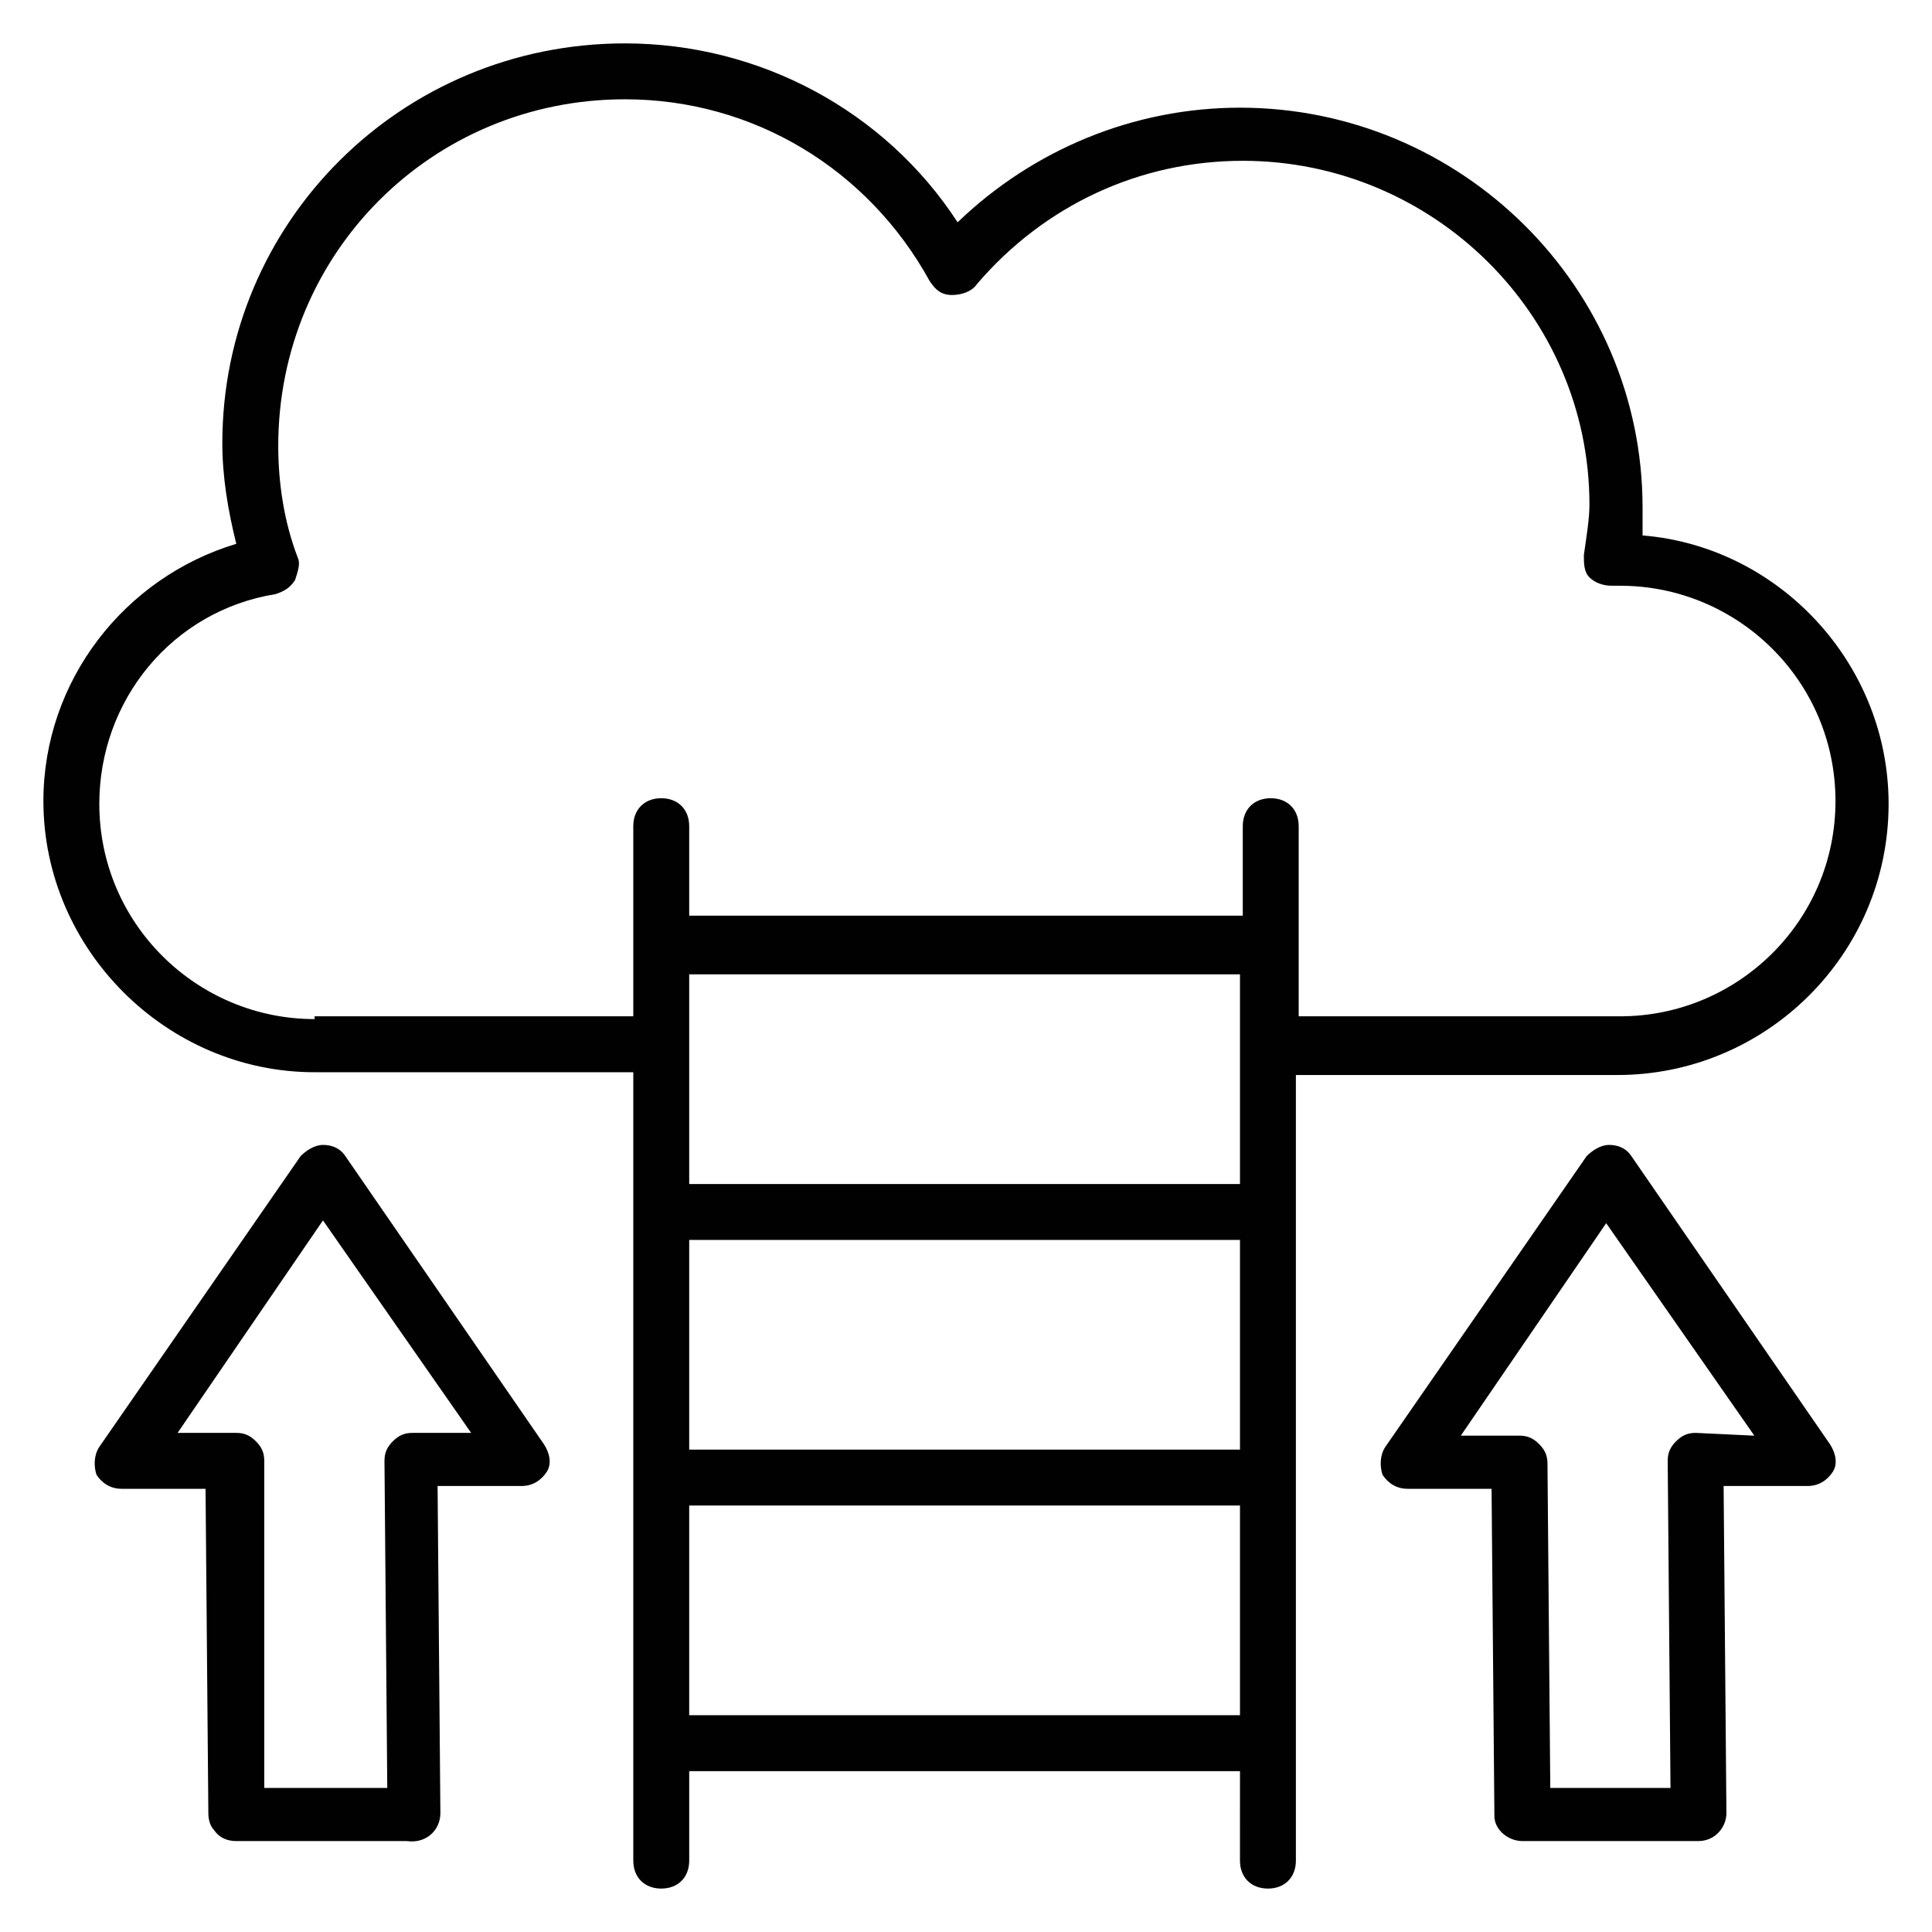
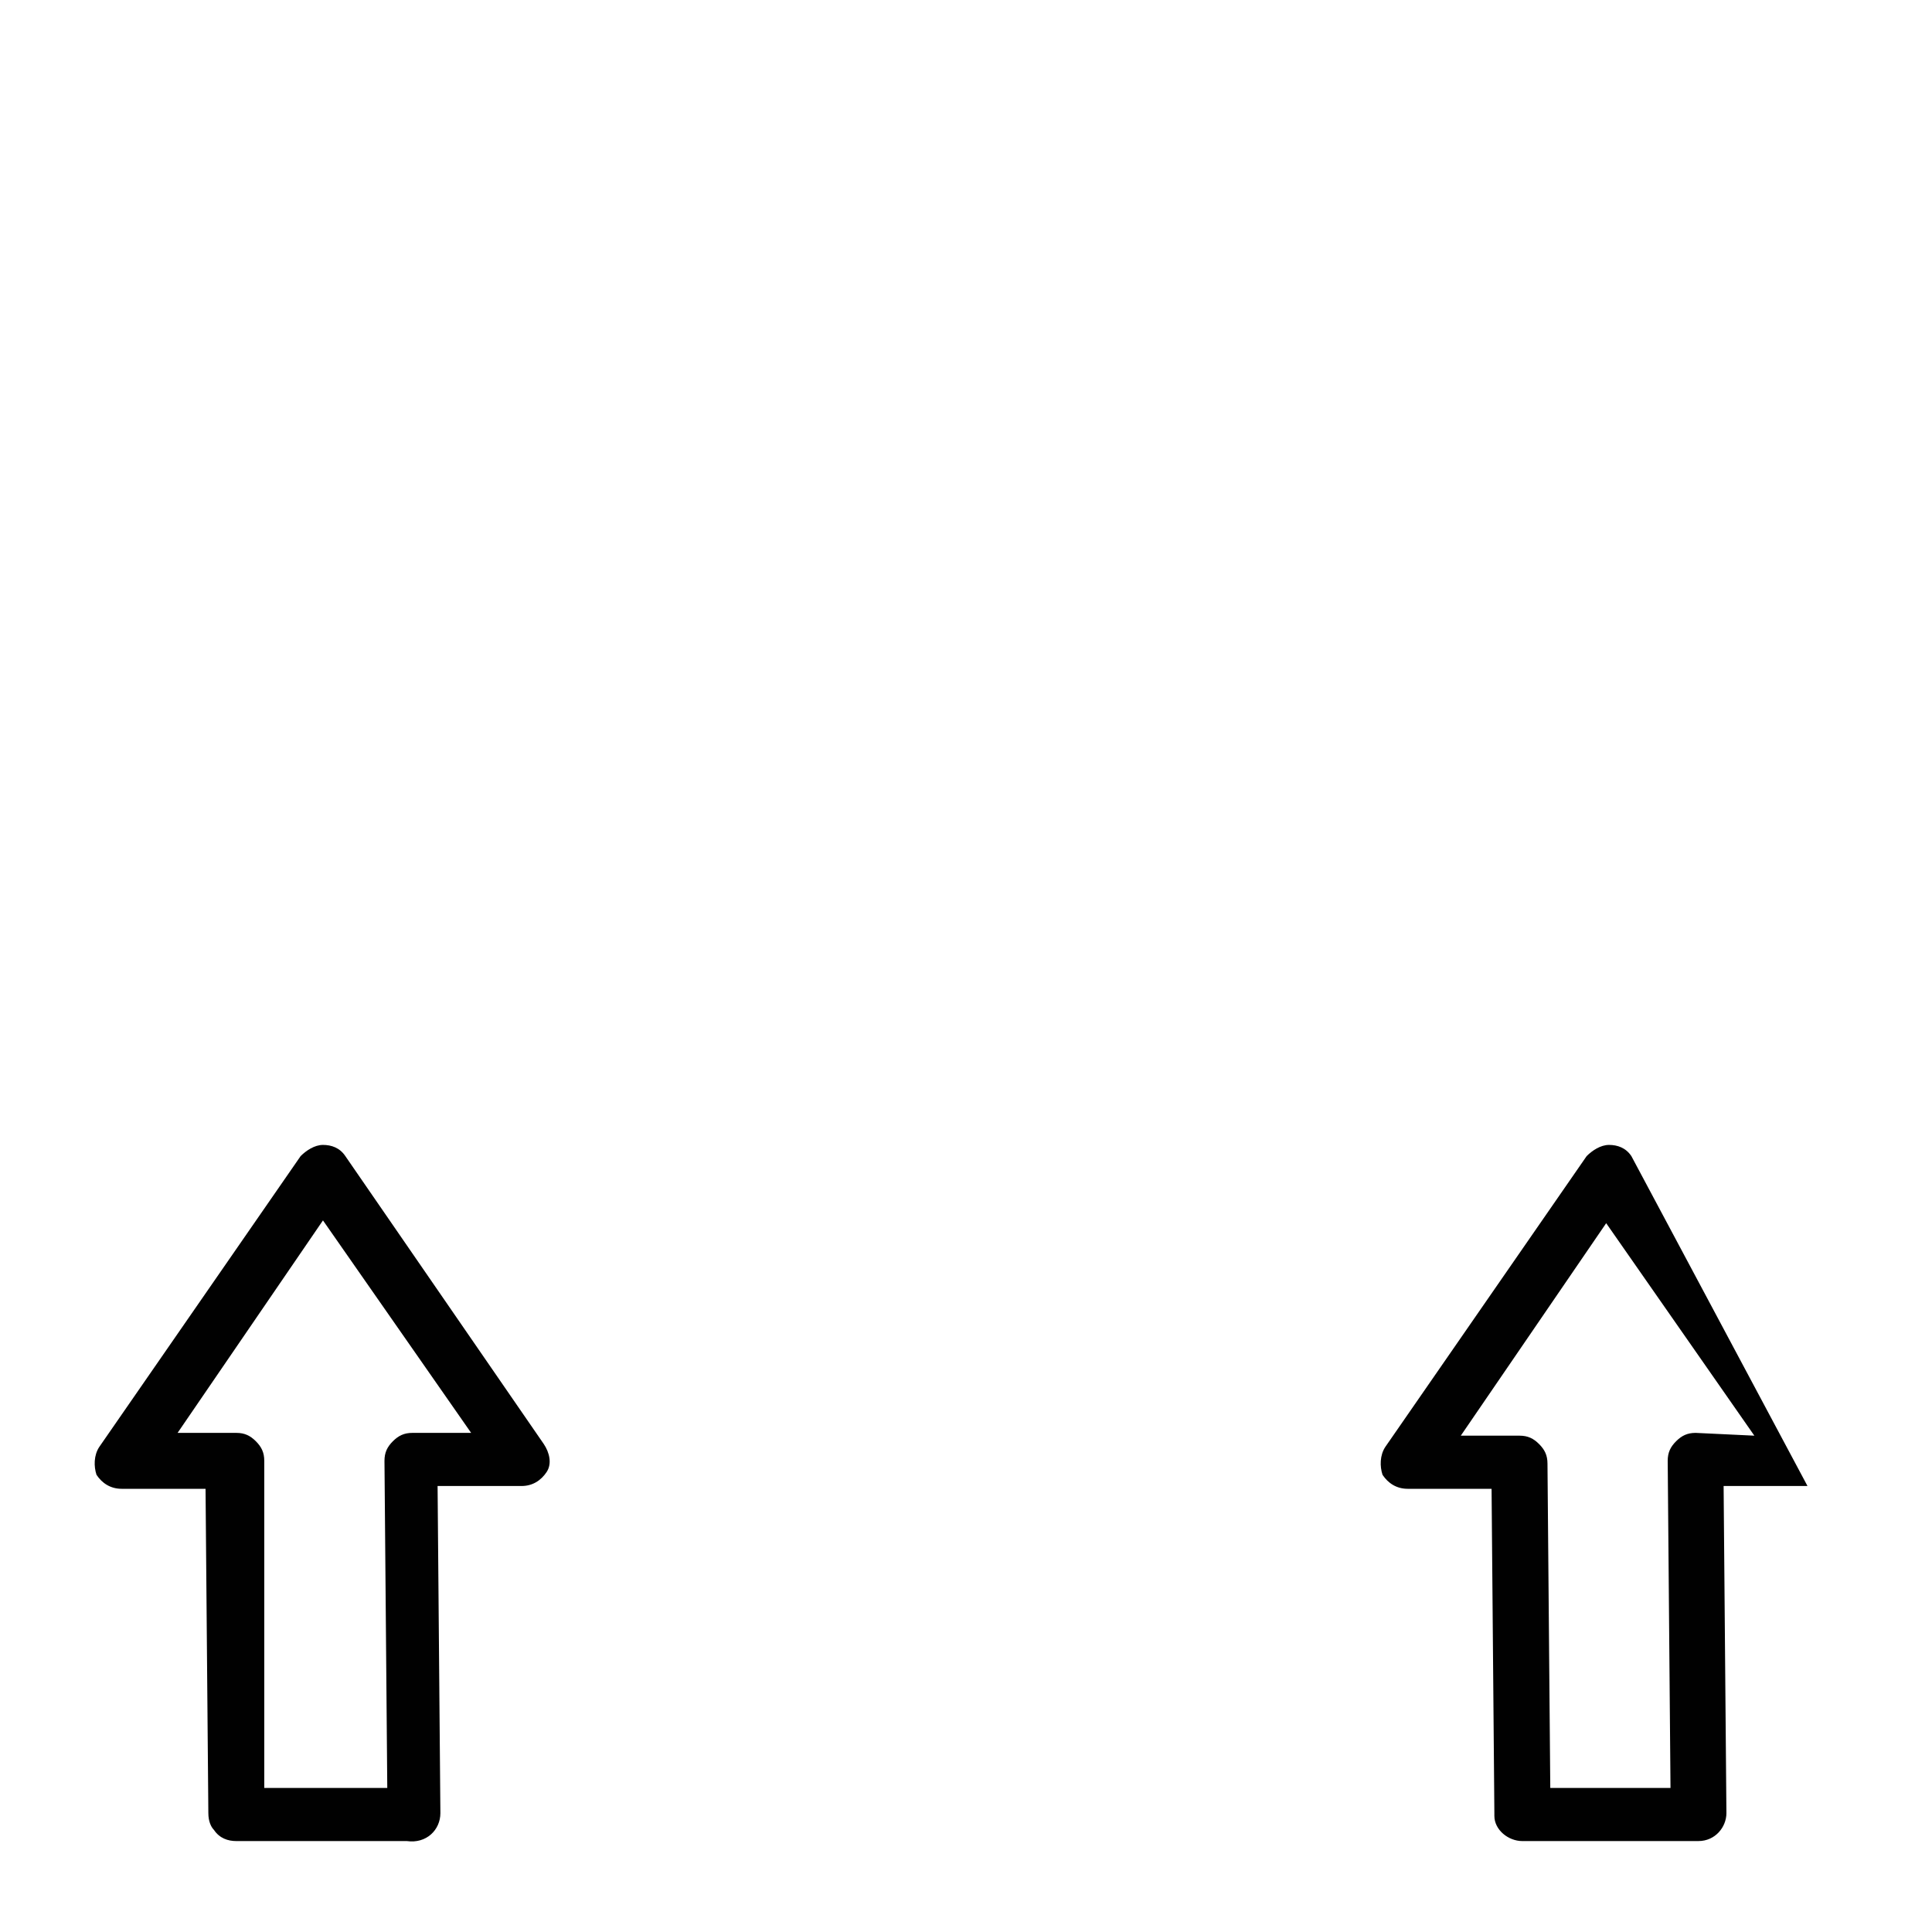
<svg xmlns="http://www.w3.org/2000/svg" width="800px" height="800px" version="1.1" viewBox="144 144 512 512">
  <g fill="#010101">
-     <path d="m572.63 428.89c39.266 0 71.867-31.859 71.867-71.867 0-37.043-28.895-68.164-65.199-71.125v-7.41c0-58.531-48.16-105.95-106.69-105.95-28.152 0-54.828 11.113-74.832 30.375-19.266-29.633-52.605-47.414-88.168-47.414-59.273 0-106.69 47.418-106.69 105.95 0 8.891 1.48 17.781 3.703 26.672-29.637 8.891-51.121 36.305-51.121 68.164 0 39.266 32.598 71.867 71.867 71.867h84.461v208.93c0 4.445 2.965 7.41 7.41 7.41 4.445 0 7.41-2.965 7.41-7.41v-23.707h145.96l-0.004 23.707c0 4.445 2.965 7.41 7.41 7.41s7.41-2.965 7.41-7.41v-208.19zm-345.26-14.82c-31.117 0-57.051-25.191-57.051-57.051 0-27.414 19.262-51.121 46.676-55.566 2.223-0.742 3.703-1.48 5.188-3.703 0.742-2.223 1.48-4.445 0.742-5.926-3.703-9.633-5.188-20.004-5.188-29.637 0-51.121 40.75-91.871 91.871-91.871 34.082 0 64.457 18.523 80.758 48.16 1.48 2.223 2.965 3.703 5.926 3.703 2.223 0 5.188-0.742 6.668-2.965 17.781-20.746 42.973-32.598 70.387-32.598 50.383 0 91.871 40.75 91.871 91.129 0 3.703-0.742 8.148-1.48 13.336 0 2.223 0 4.445 1.48 5.926s3.703 2.223 5.926 2.223h2.223c31.117 0 57.051 25.191 57.051 57.051s-25.93 57.051-57.051 57.051h-85.203v-50.383c0-4.445-2.965-7.41-7.41-7.41-4.445 0-7.41 2.965-7.41 7.41v23.707l-146.7 0.004v-23.711c0-4.445-2.965-7.41-7.41-7.41-4.445 0-7.41 2.965-7.41 7.41v50.383h-84.457zm99.277 7.41v0-19.262h145.96v55.566h-145.96zm0 51.121h145.96v55.566h-145.96zm0 125.95v-55.566h145.96v55.566z" />
-     <path d="m576.33 450.38c-1.48-2.223-3.703-2.965-5.926-2.965s-4.445 1.48-5.926 2.965l-53.348 77.055c-1.48 2.223-1.48 5.188-0.742 7.41 1.48 2.223 3.703 3.703 6.668 3.703h22.227l0.742 85.945v0.742c0 3.703 3.703 6.668 7.41 6.668l45.195-0.004h1.48c4.445 0 7.41-3.703 7.41-7.41l-0.742-86.684h22.227c2.965 0 5.188-1.48 6.668-3.703 1.48-2.223 0.742-5.188-0.742-7.41zm17.039 73.348c-2.223 0-3.703 0.742-5.188 2.223-1.48 1.48-2.223 2.965-2.223 5.188l0.742 86.684h-31.859l-0.742-85.945c0-2.223-0.742-3.703-2.223-5.188-1.48-1.48-2.965-2.223-5.188-2.223h-15.559l38.527-56.309 39.266 56.309z" />
+     <path d="m576.33 450.38c-1.48-2.223-3.703-2.965-5.926-2.965s-4.445 1.48-5.926 2.965l-53.348 77.055c-1.48 2.223-1.48 5.188-0.742 7.41 1.48 2.223 3.703 3.703 6.668 3.703h22.227l0.742 85.945v0.742c0 3.703 3.703 6.668 7.41 6.668l45.195-0.004h1.48c4.445 0 7.41-3.703 7.41-7.41l-0.742-86.684h22.227zm17.039 73.348c-2.223 0-3.703 0.742-5.188 2.223-1.48 1.48-2.223 2.965-2.223 5.188l0.742 86.684h-31.859l-0.742-85.945c0-2.223-0.742-3.703-2.223-5.188-1.48-1.48-2.965-2.223-5.188-2.223h-15.559l38.527-56.309 39.266 56.309z" />
    <path d="m235.52 450.38c-1.48-2.223-3.703-2.965-5.926-2.965s-4.445 1.48-5.926 2.965l-53.348 77.055c-1.48 2.223-1.48 5.188-0.742 7.41 1.48 2.223 3.703 3.703 6.668 3.703h22.227l0.742 85.945c0 2.223 0.742 3.703 1.48 4.445 1.48 2.223 3.703 2.965 5.926 2.965h45.195c5.188 0.742 8.891-2.965 8.891-7.41l-0.742-86.684h22.227c2.965 0 5.188-1.48 6.668-3.703 1.48-2.223 0.742-5.188-0.742-7.41zm17.781 73.348c-2.223 0-3.703 0.742-5.188 2.223-1.48 1.48-2.223 2.965-2.223 5.188l0.742 86.684h-32.598v-86.684c0-2.223-0.742-3.703-2.223-5.188-1.48-1.48-2.965-2.223-5.188-2.223h-15.559l38.527-56.309 39.266 56.309z" />
  </g>
</svg>